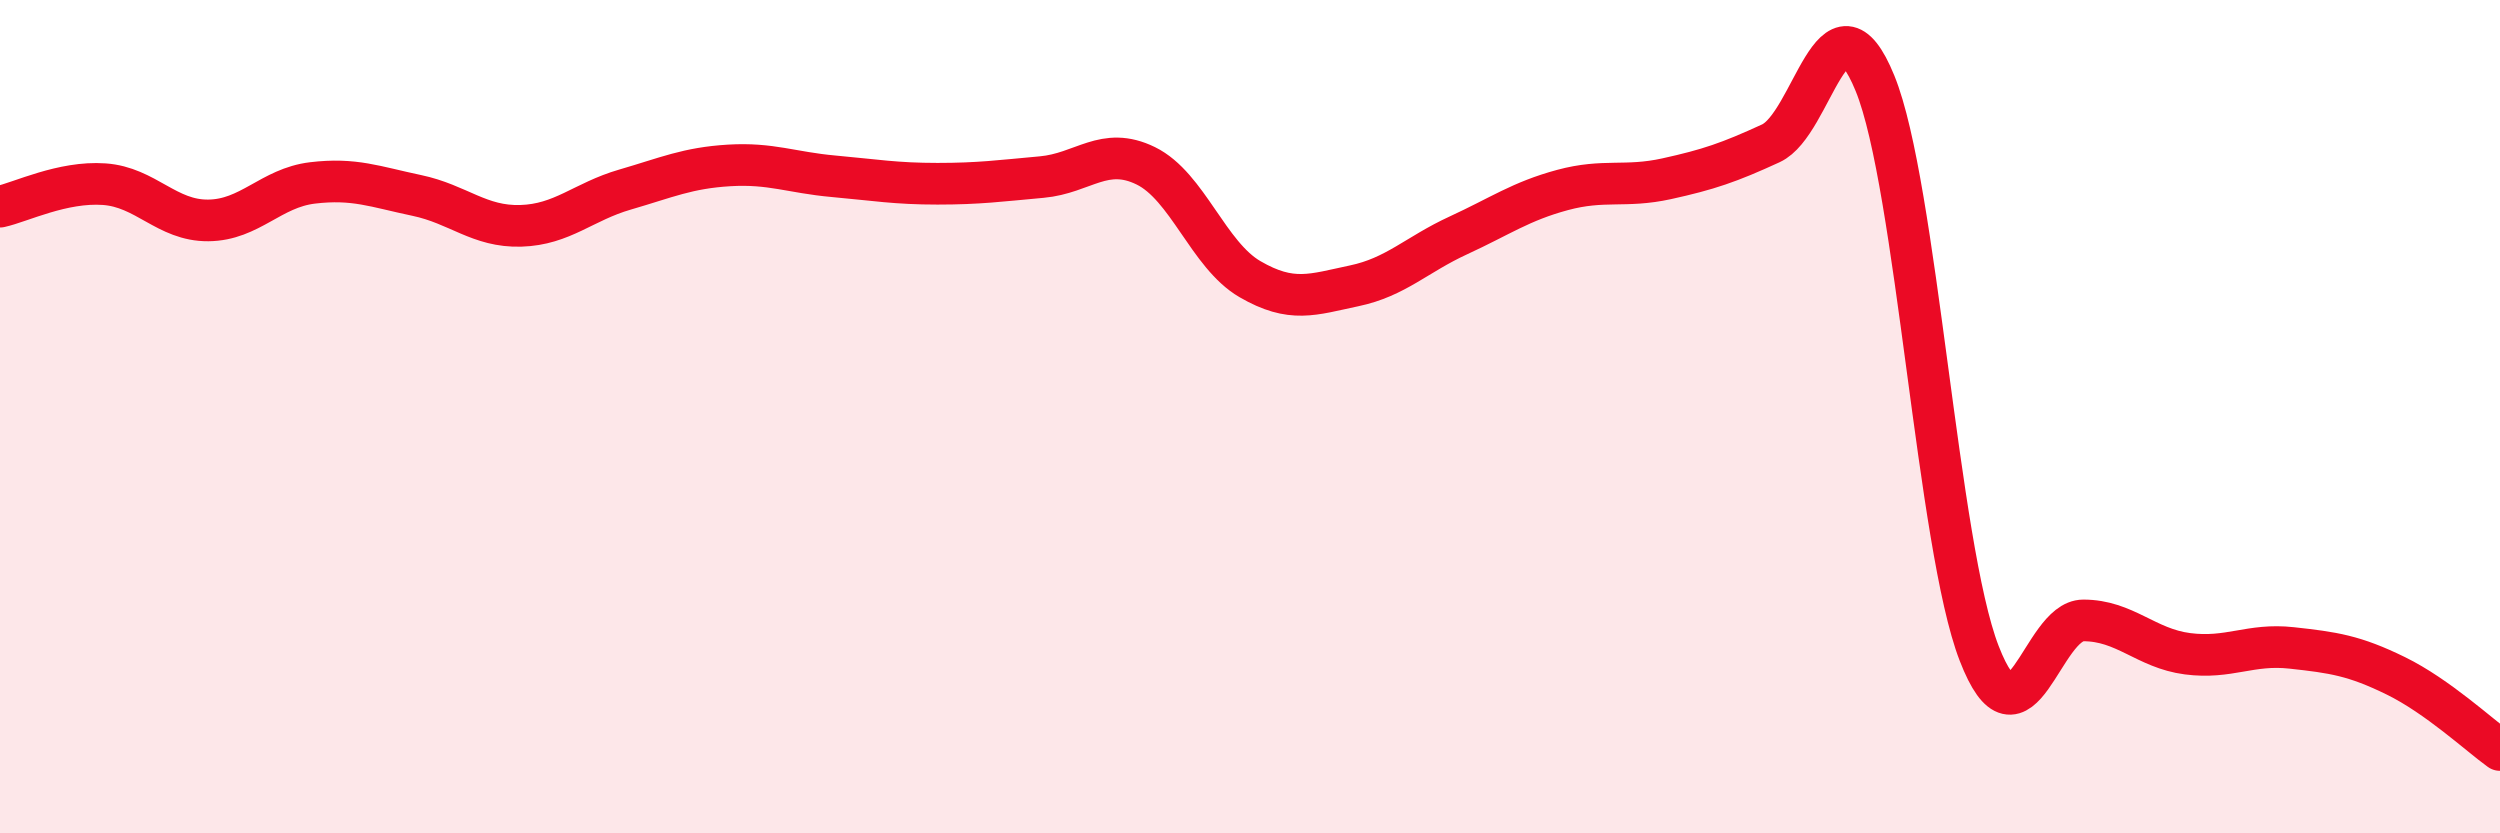
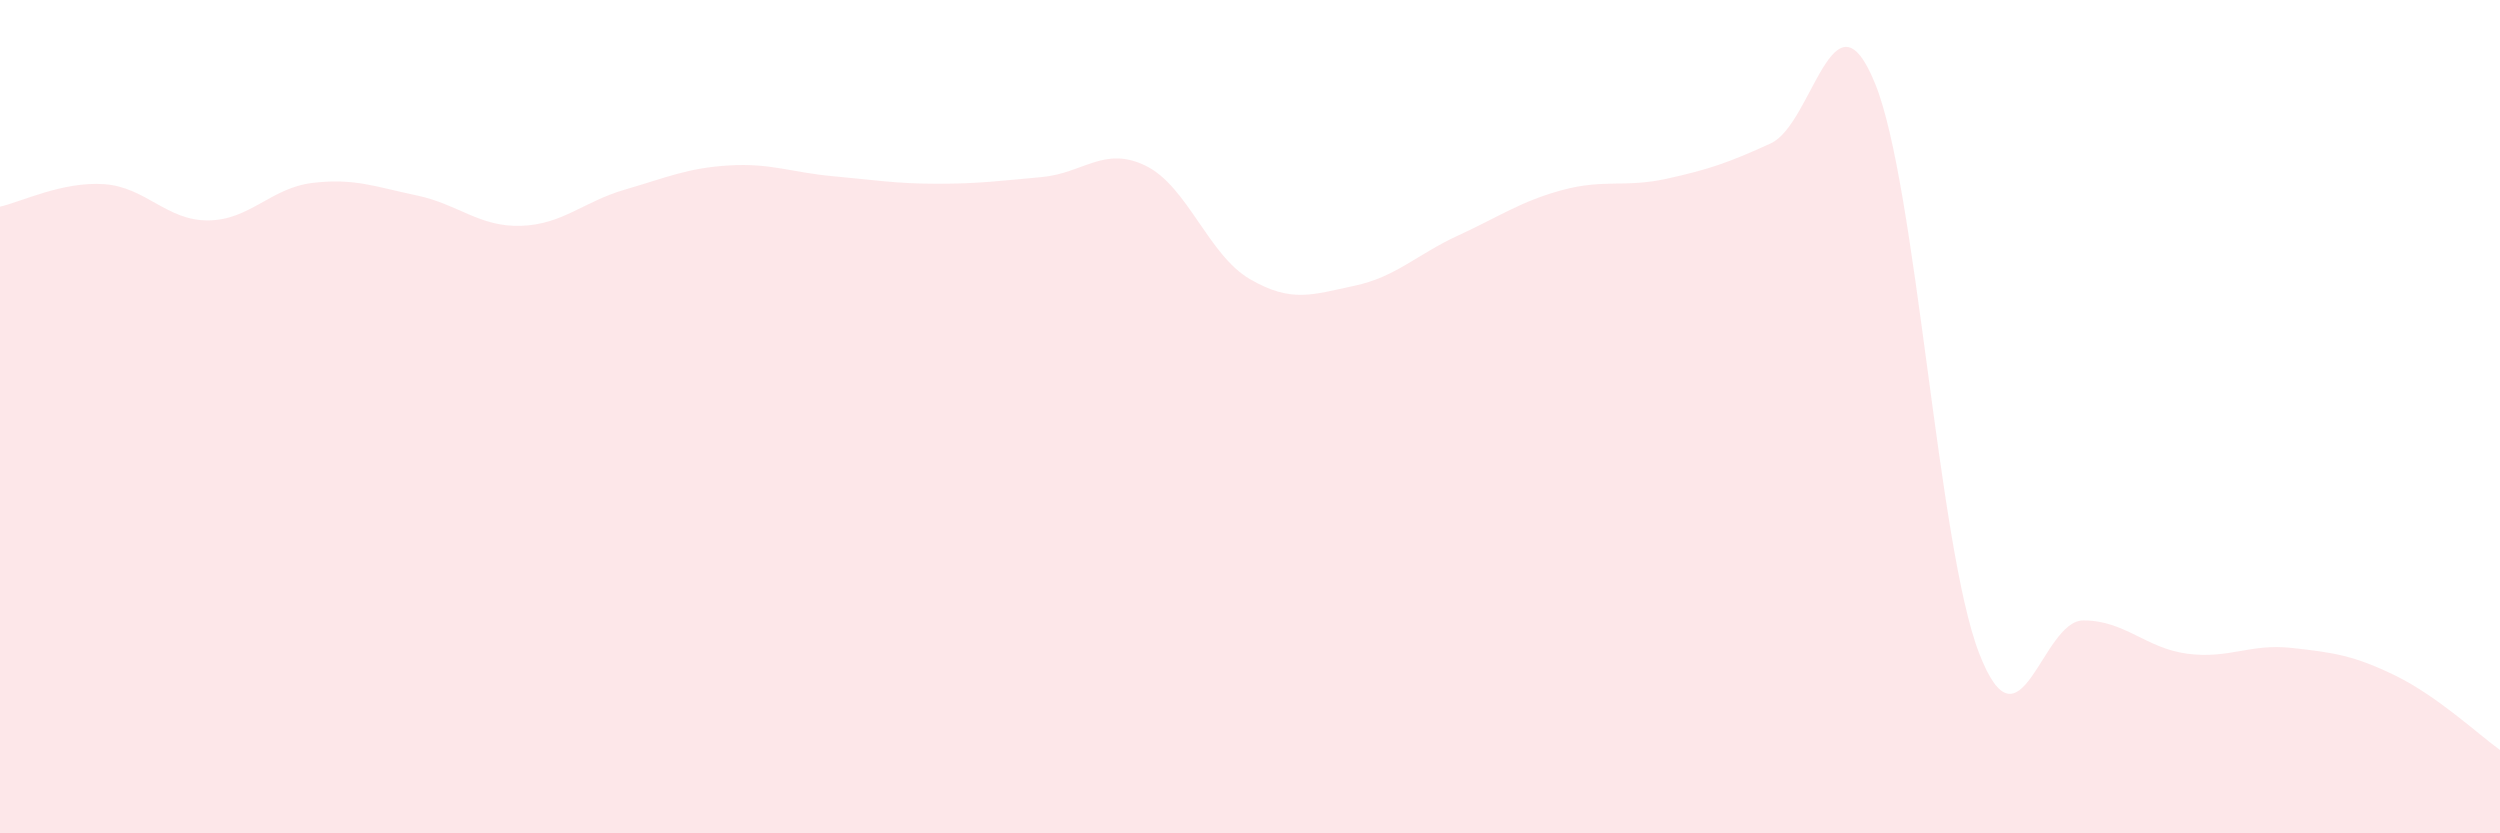
<svg xmlns="http://www.w3.org/2000/svg" width="60" height="20" viewBox="0 0 60 20">
  <path d="M 0,4.96 C 0.5,4.85 1.5,4.35 2.5,4.42 C 3.5,4.49 4,5.3 5,5.29 C 6,5.28 6.5,4.51 7.5,4.39 C 8.5,4.27 9,4.48 10,4.69 C 11,4.9 11.5,5.45 12.5,5.42 C 13.5,5.39 14,4.84 15,4.55 C 16,4.26 16.5,4.03 17.5,3.97 C 18.5,3.91 19,4.14 20,4.23 C 21,4.32 21.5,4.41 22.5,4.41 C 23.5,4.41 24,4.34 25,4.25 C 26,4.16 26.5,3.49 27.5,3.98 C 28.5,4.47 29,6.12 30,6.7 C 31,7.28 31.5,7.07 32.5,6.86 C 33.5,6.65 34,6.11 35,5.65 C 36,5.19 36.5,4.83 37.5,4.56 C 38.5,4.29 39,4.51 40,4.29 C 41,4.07 41.5,3.9 42.5,3.44 C 43.5,2.98 44,-0.45 45,2 C 46,4.45 46.5,13.1 47.5,15.68 C 48.5,18.26 49,14.89 50,14.89 C 51,14.89 51.5,15.56 52.5,15.69 C 53.5,15.82 54,15.44 55,15.55 C 56,15.66 56.5,15.73 57.5,16.22 C 58.5,16.71 59.5,17.64 60,18L60 20L0 20Z" fill="#EB0A25" opacity="0.1" stroke-linecap="round" stroke-linejoin="round" />
-   <path d="M 0,4.96 C 0.5,4.85 1.5,4.35 2.5,4.42 C 3.5,4.49 4,5.3 5,5.29 C 6,5.28 6.5,4.51 7.5,4.39 C 8.5,4.27 9,4.48 10,4.69 C 11,4.9 11.5,5.45 12.5,5.42 C 13.5,5.39 14,4.84 15,4.55 C 16,4.26 16.5,4.03 17.5,3.97 C 18.5,3.91 19,4.14 20,4.23 C 21,4.32 21.5,4.41 22.5,4.41 C 23.5,4.41 24,4.34 25,4.25 C 26,4.16 26.5,3.49 27.5,3.98 C 28.5,4.47 29,6.12 30,6.7 C 31,7.28 31.5,7.07 32.5,6.86 C 33.5,6.65 34,6.11 35,5.65 C 36,5.19 36.5,4.83 37.5,4.56 C 38.5,4.29 39,4.51 40,4.29 C 41,4.07 41.5,3.9 42.5,3.44 C 43.5,2.98 44,-0.45 45,2 C 46,4.45 46.5,13.1 47.5,15.68 C 48.5,18.26 49,14.89 50,14.89 C 51,14.89 51.5,15.56 52.5,15.69 C 53.5,15.82 54,15.44 55,15.55 C 56,15.66 56.5,15.73 57.5,16.22 C 58.5,16.71 59.5,17.64 60,18" stroke="#EB0A25" stroke-width="1" fill="none" stroke-linecap="round" stroke-linejoin="round" />
</svg>